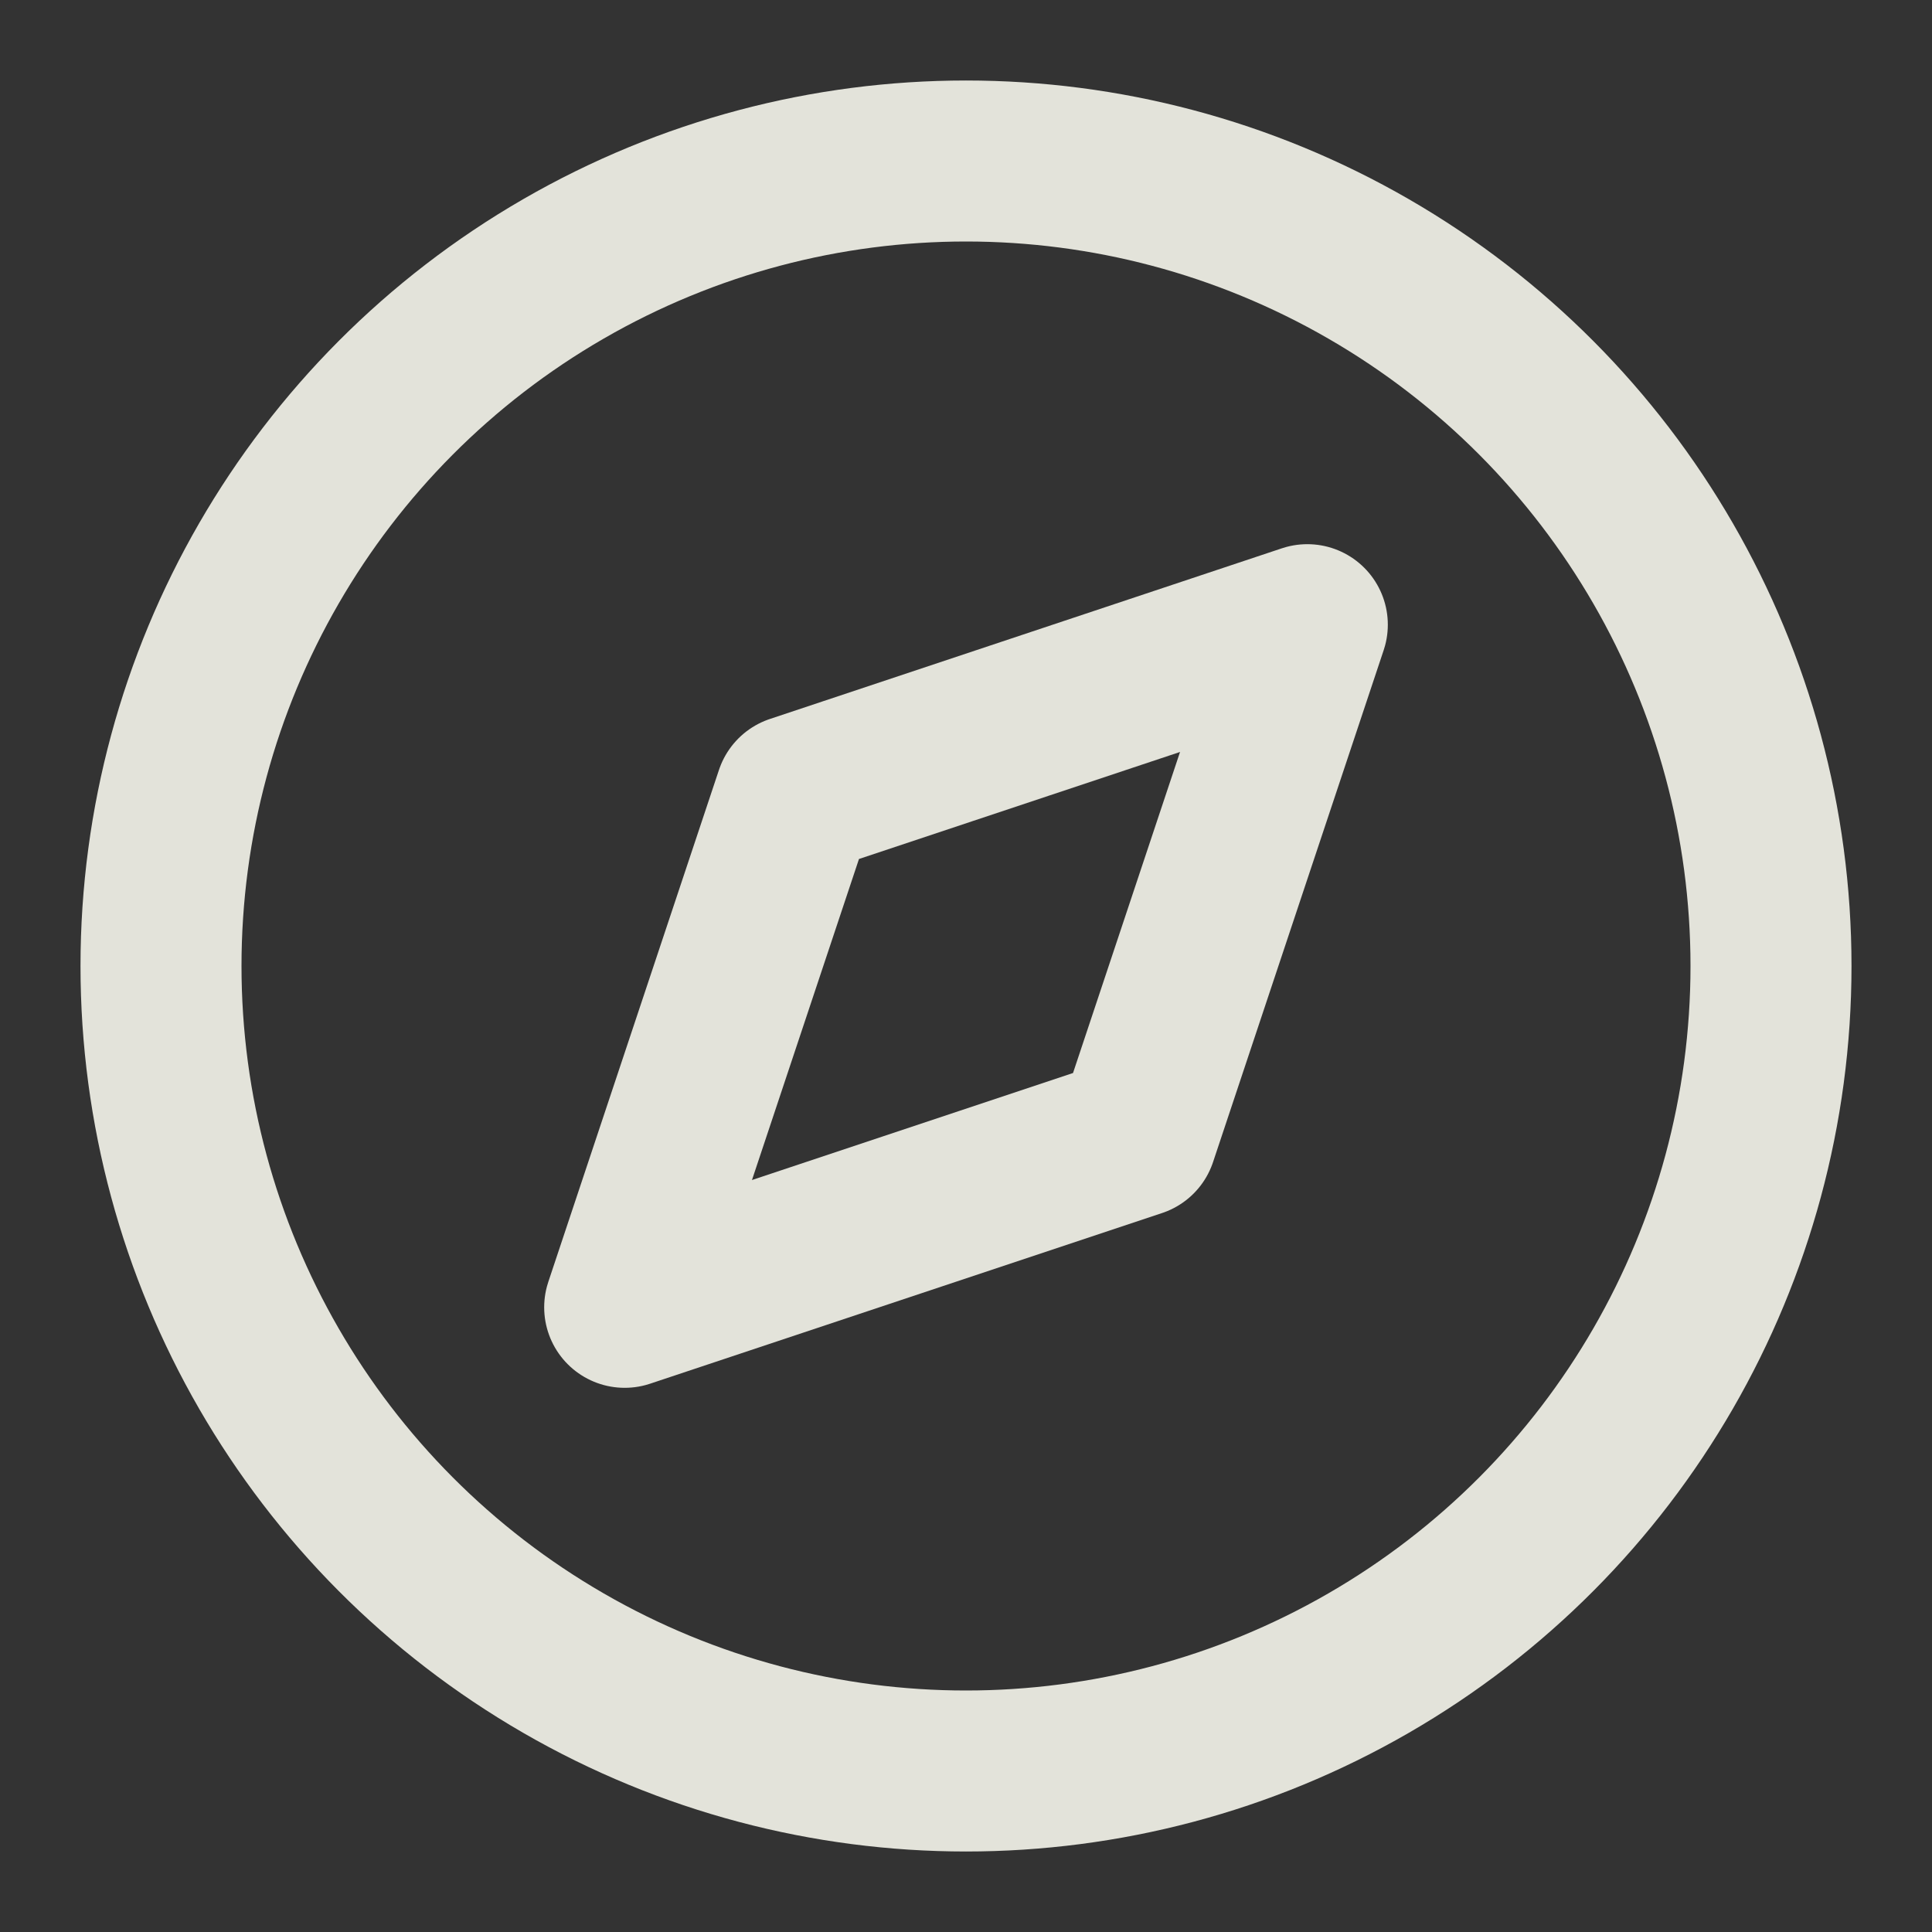
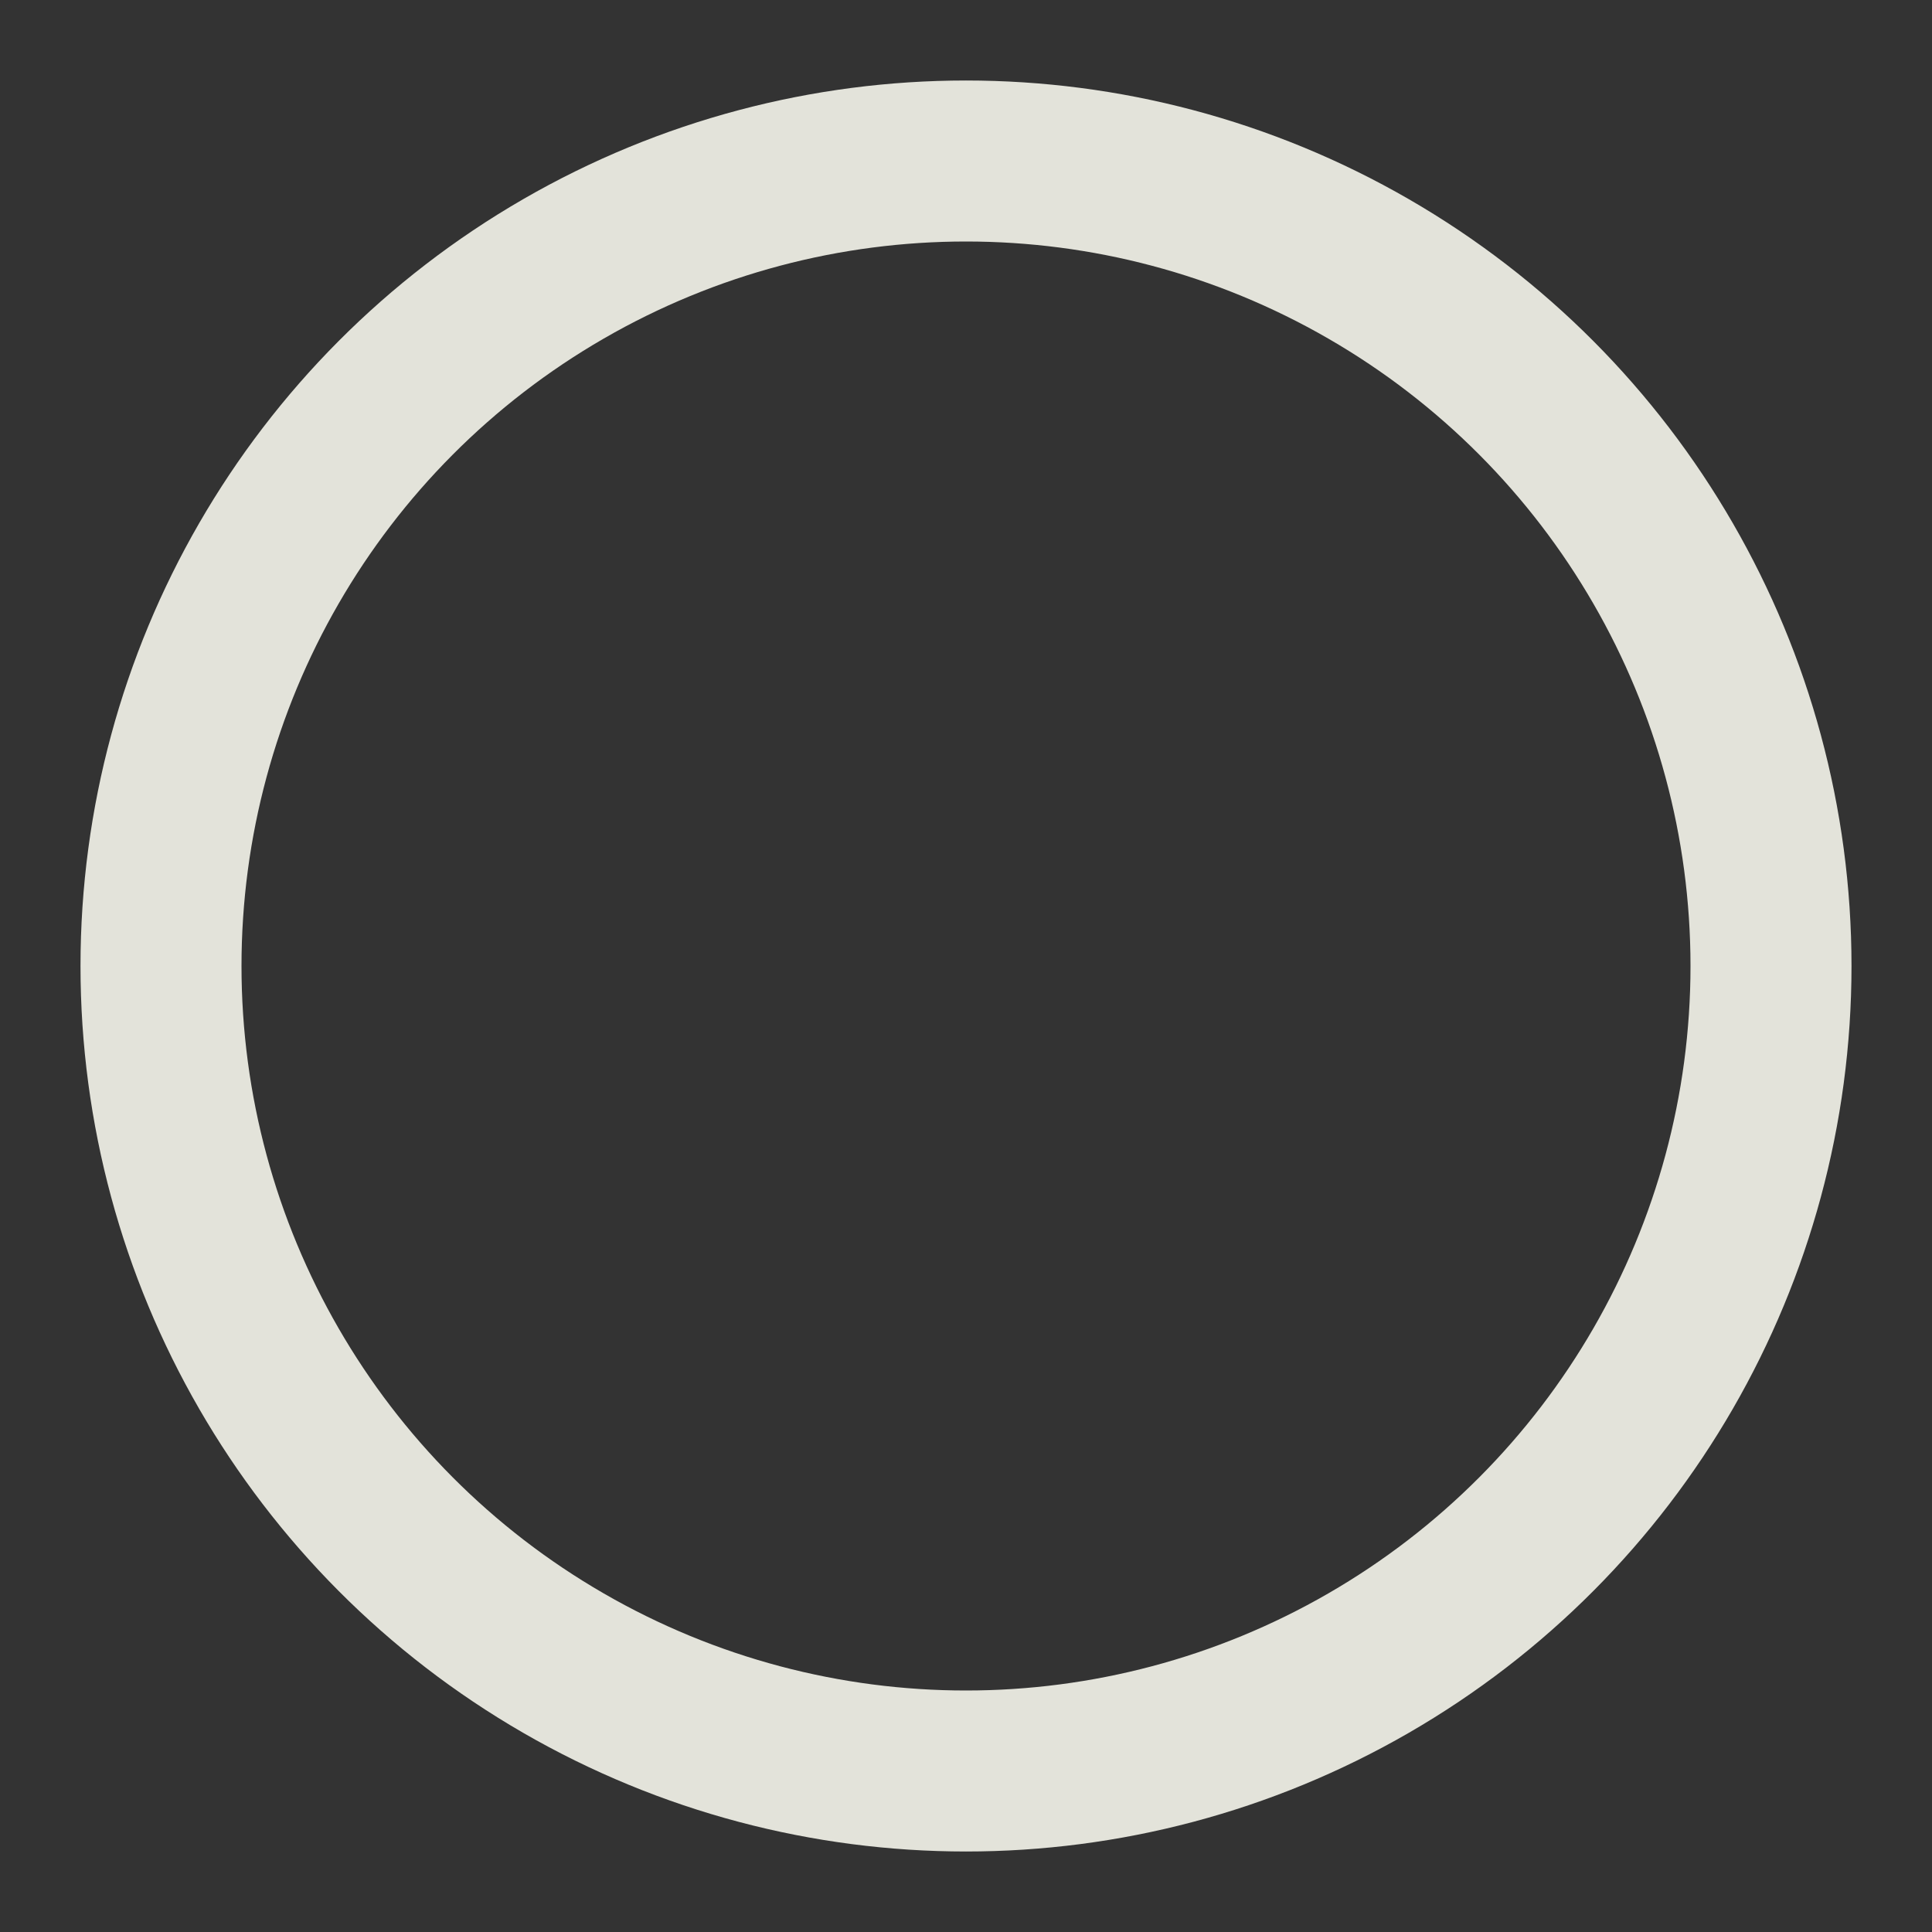
<svg xmlns="http://www.w3.org/2000/svg" width="24" height="24" fill="none" stroke="rgba(255, 255, 245, 0.86)" stroke-linecap="round" stroke-linejoin="round" stroke-width="2" class="feather feather-compass">
  <rect width="100%" height="100%" fill="#333333" stroke="none" />
  <circle cx="12" cy="12" r="10" />
-   <path d="m16.24 7.76-2.12 6.36-6.36 2.12 2.12-6.36 6.36-2.12z" />
</svg>